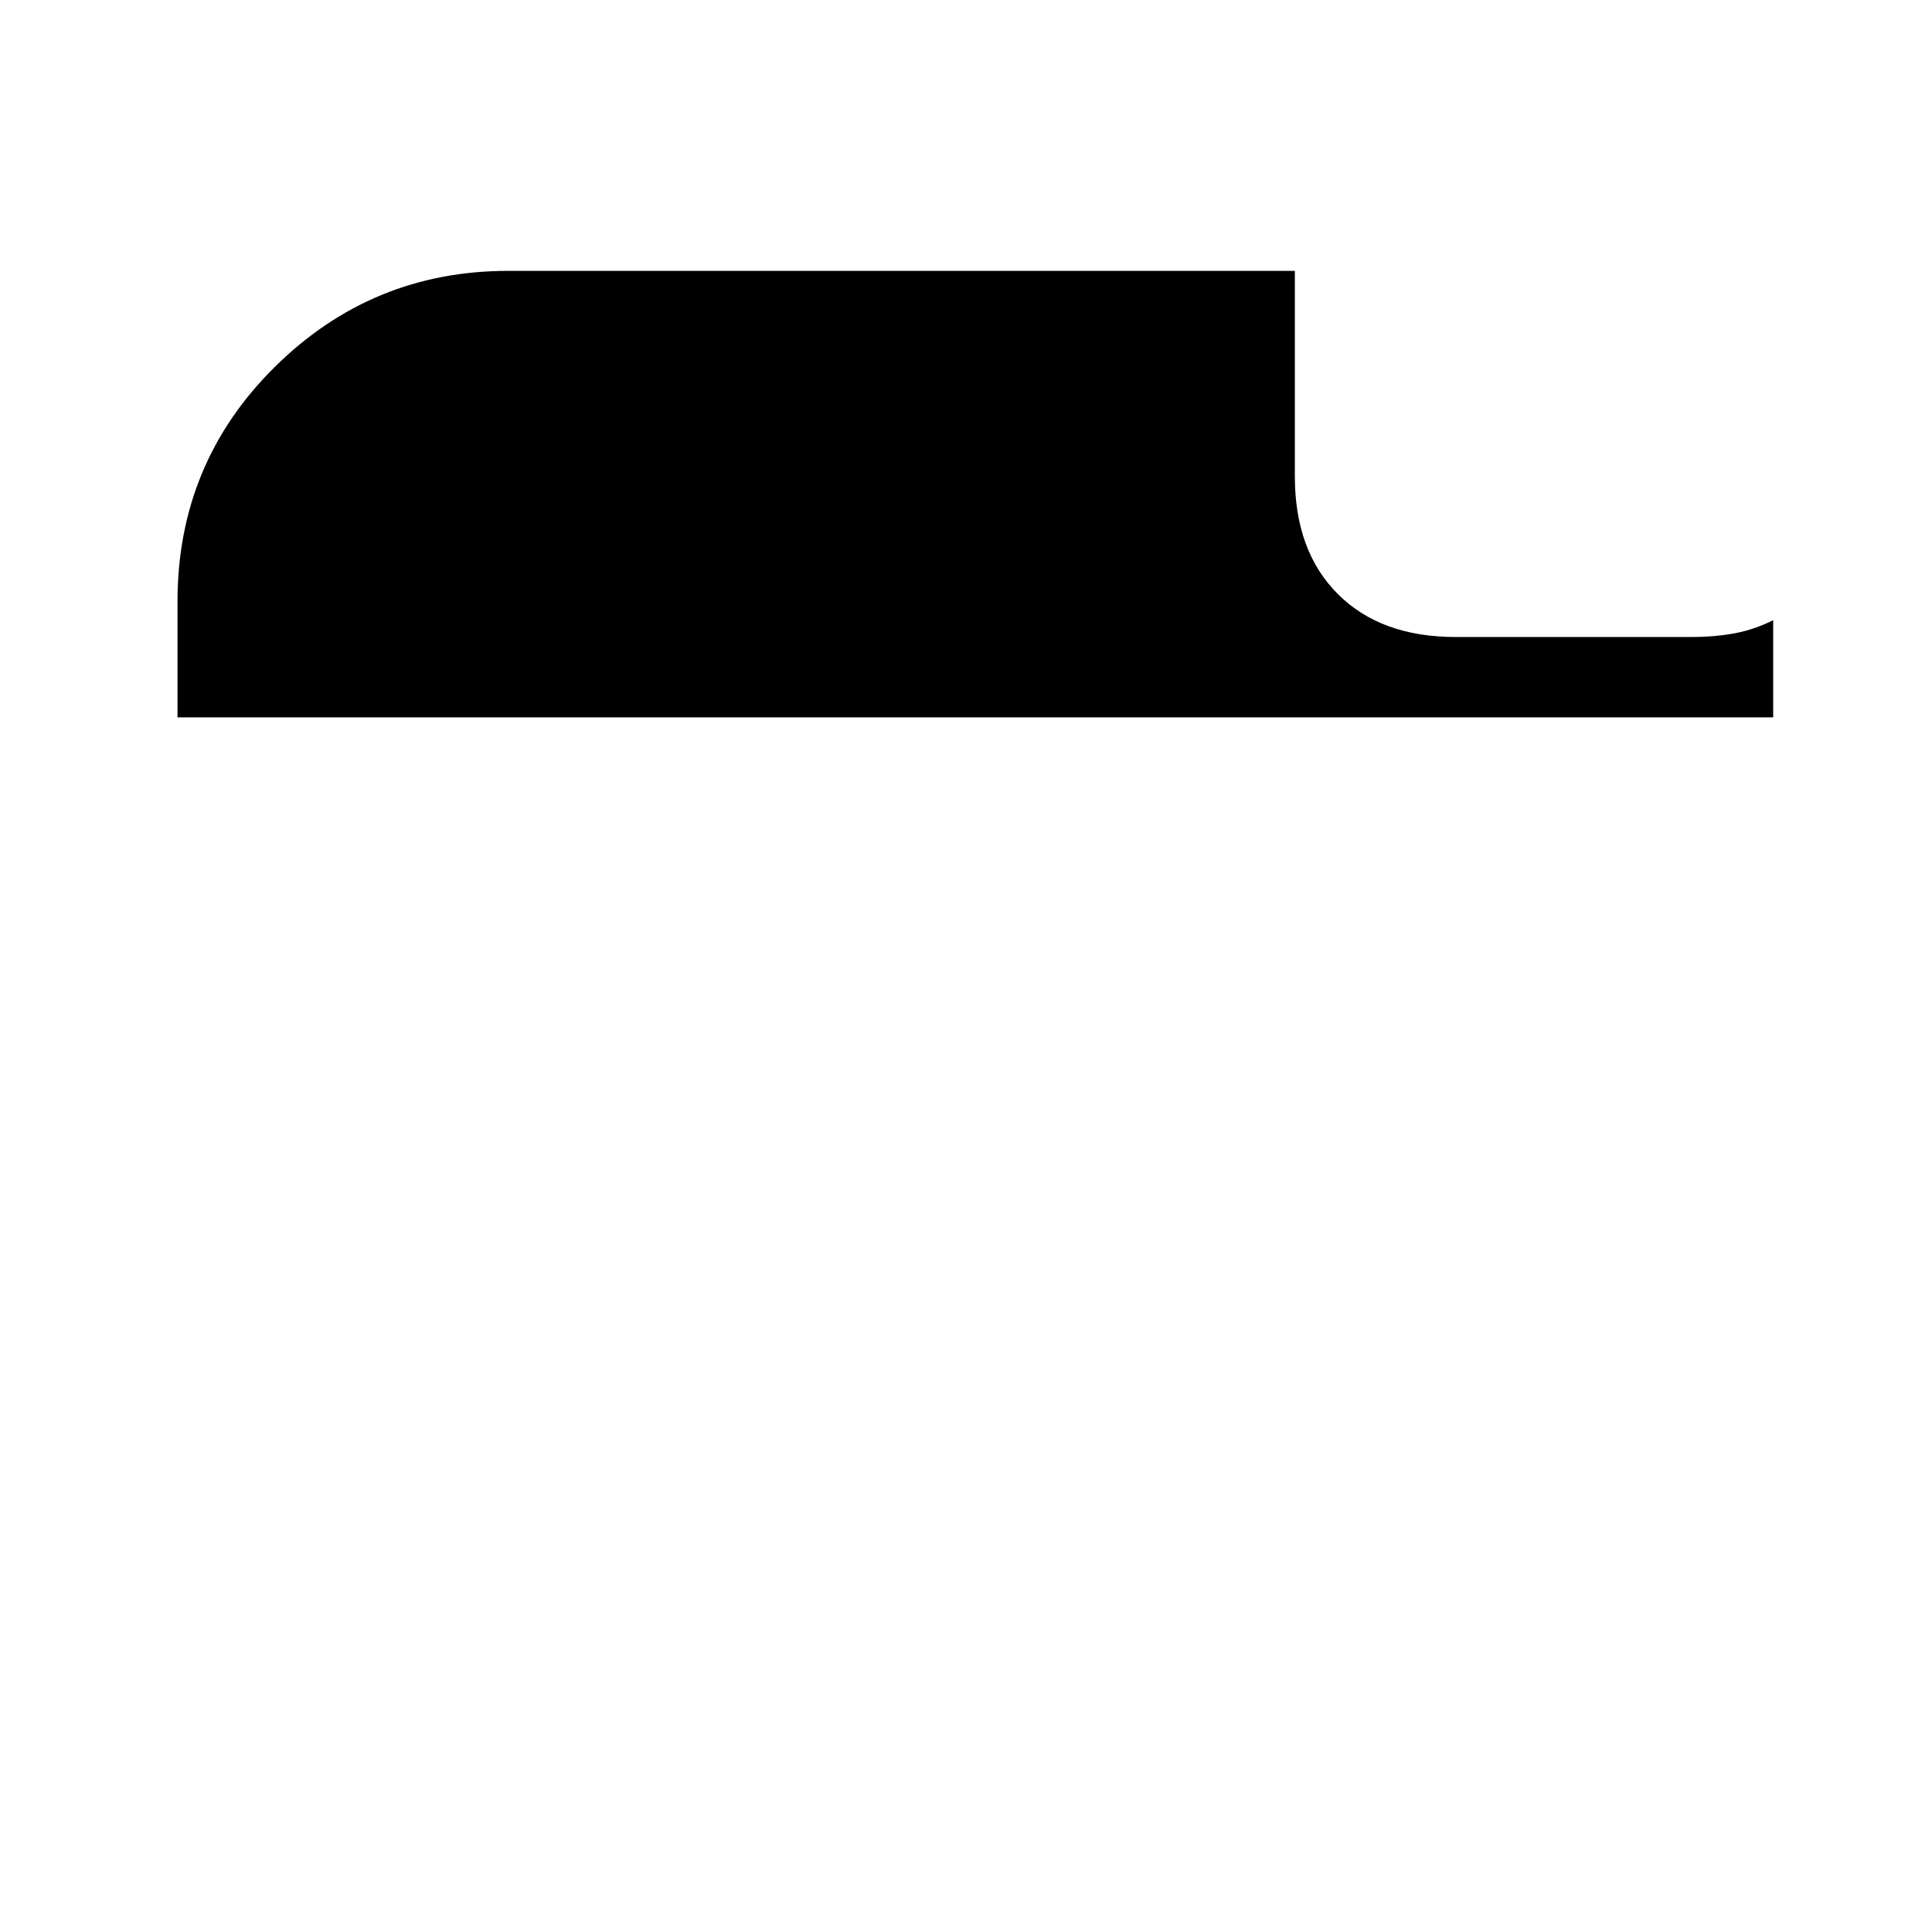
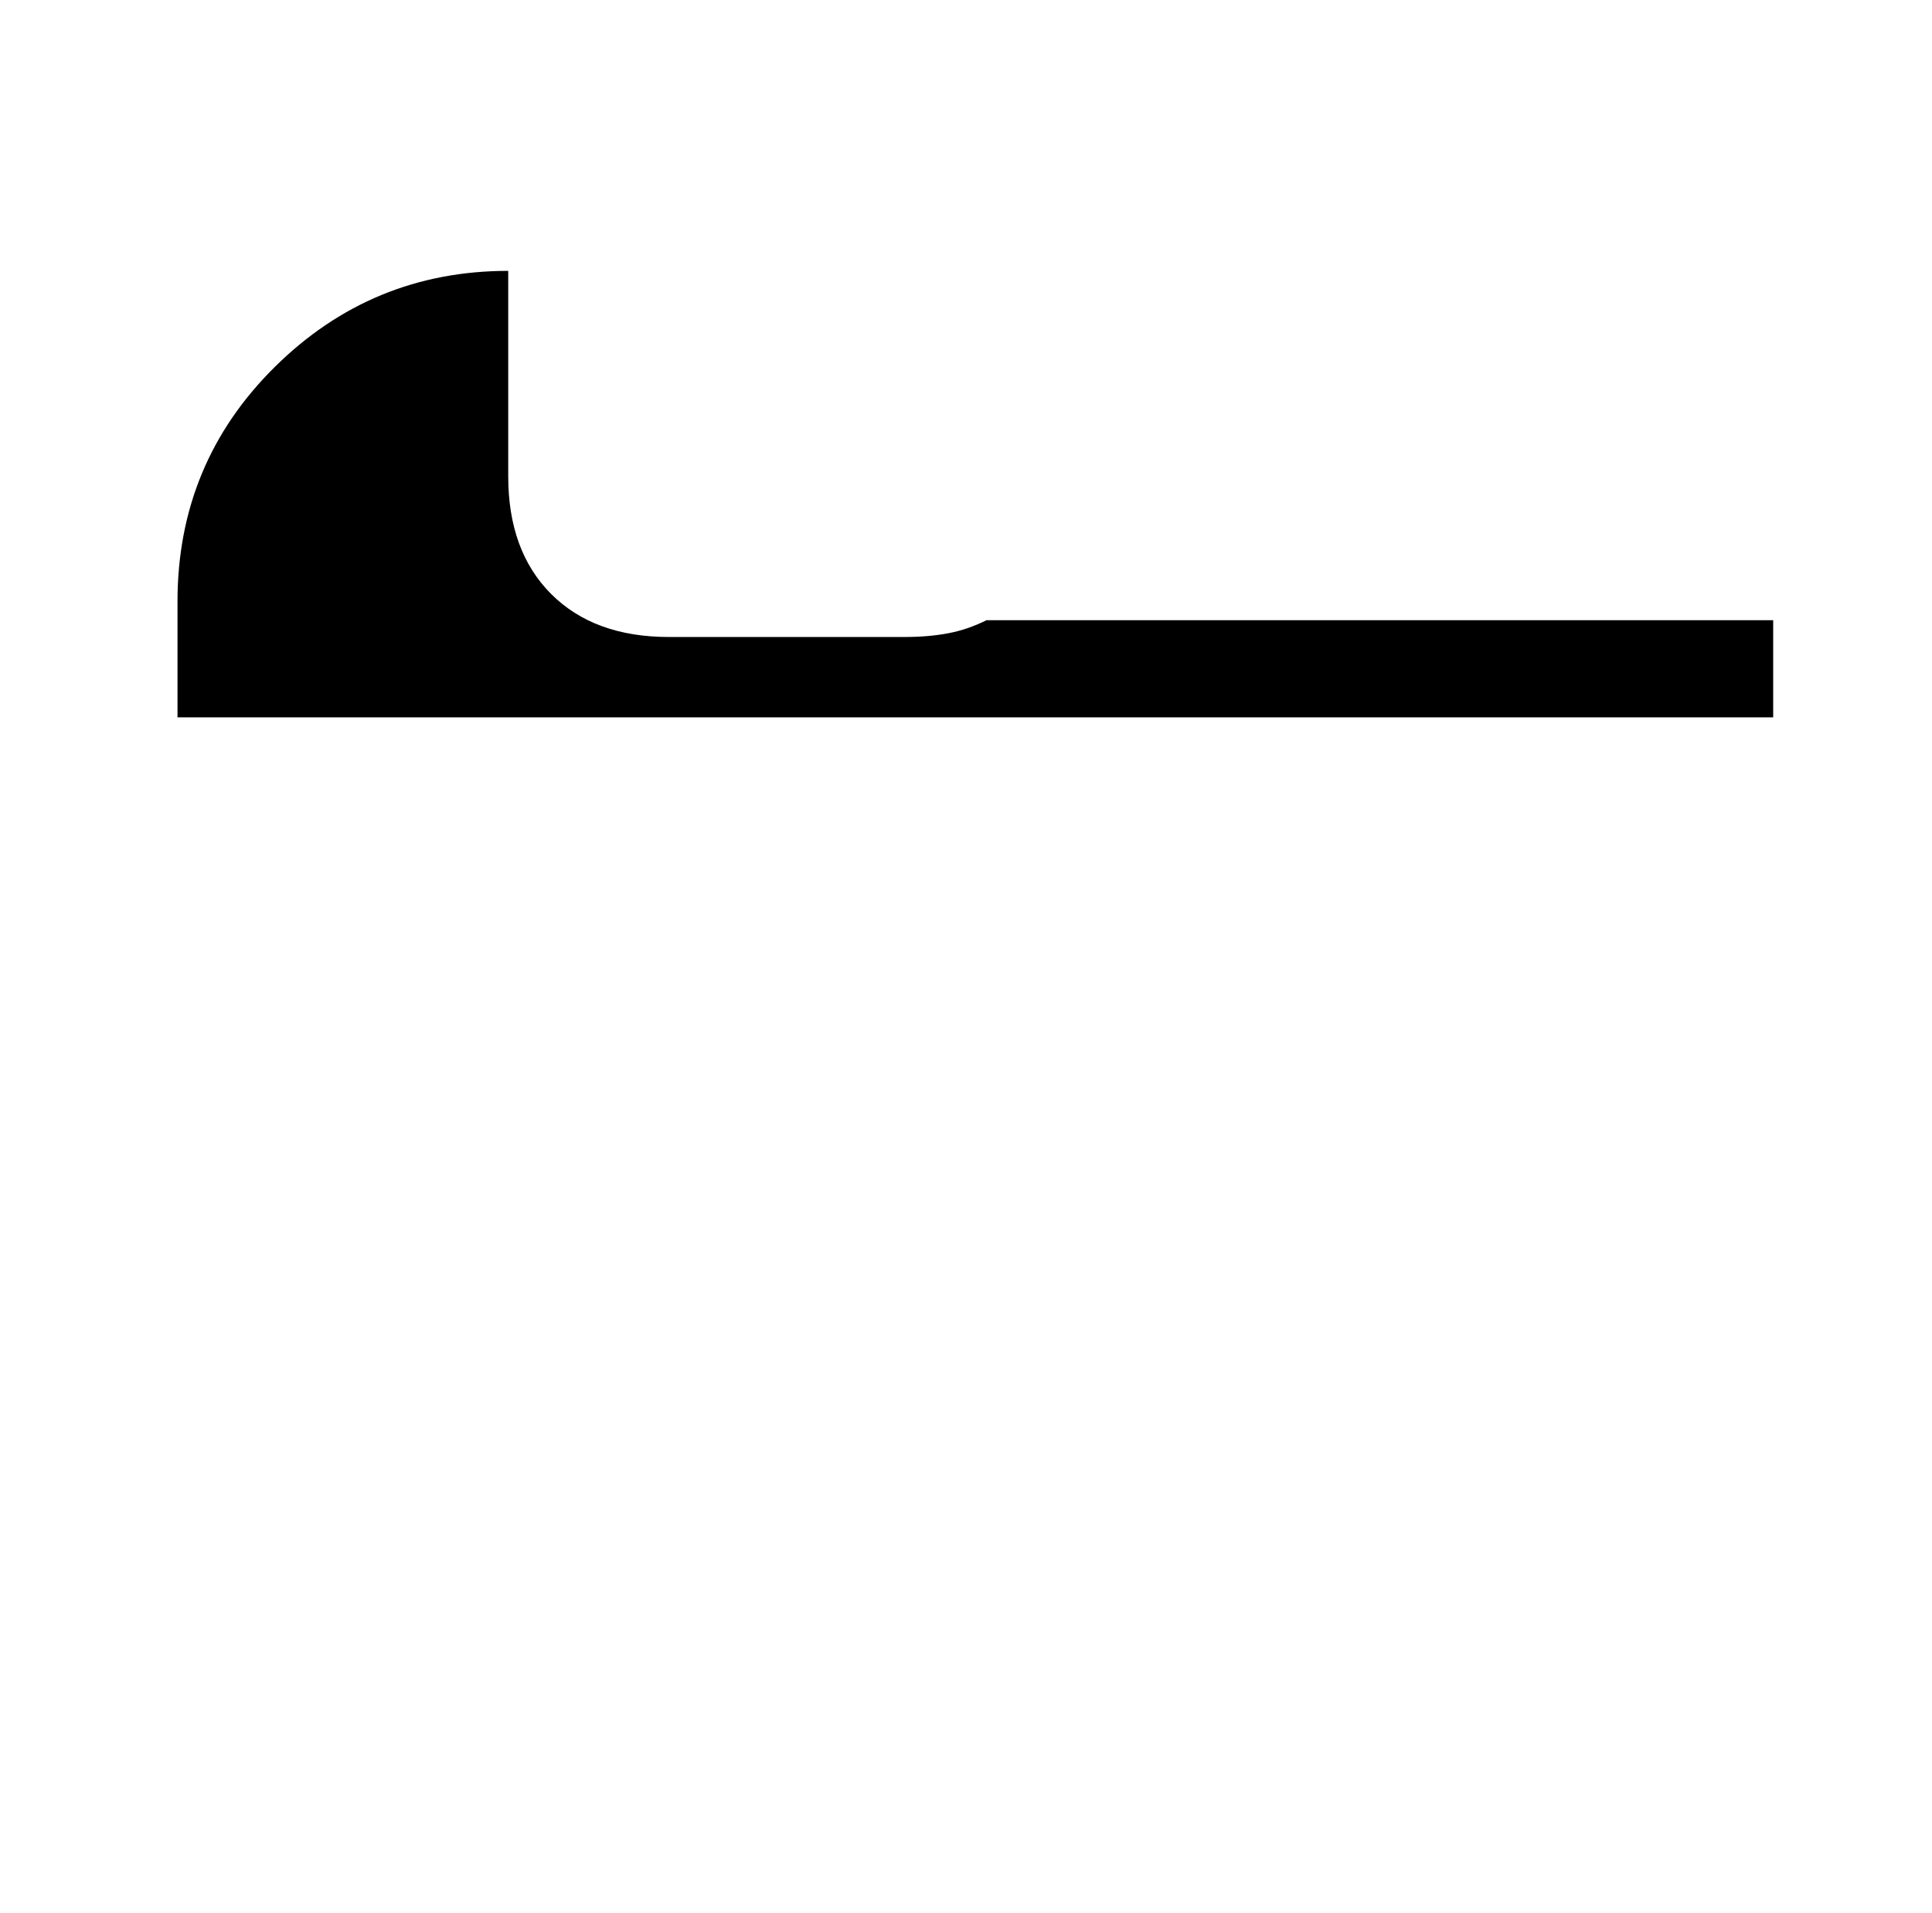
<svg xmlns="http://www.w3.org/2000/svg" version="1.1" viewBox="-10 0 1034 1024">
-   <path fill="currentColor" d="M939 332v52h-854v-62q0 -74 52 -125.5t125 -51.5h421v110q0 40 23 63t63 23h126q13 0 23.5 -2t20.5 -7v0z" />
+   <path fill="currentColor" d="M939 332v52h-854v-62q0 -74 52 -125.5t125 -51.5v110q0 40 23 63t63 23h126q13 0 23.5 -2t20.5 -7v0z" />
</svg>